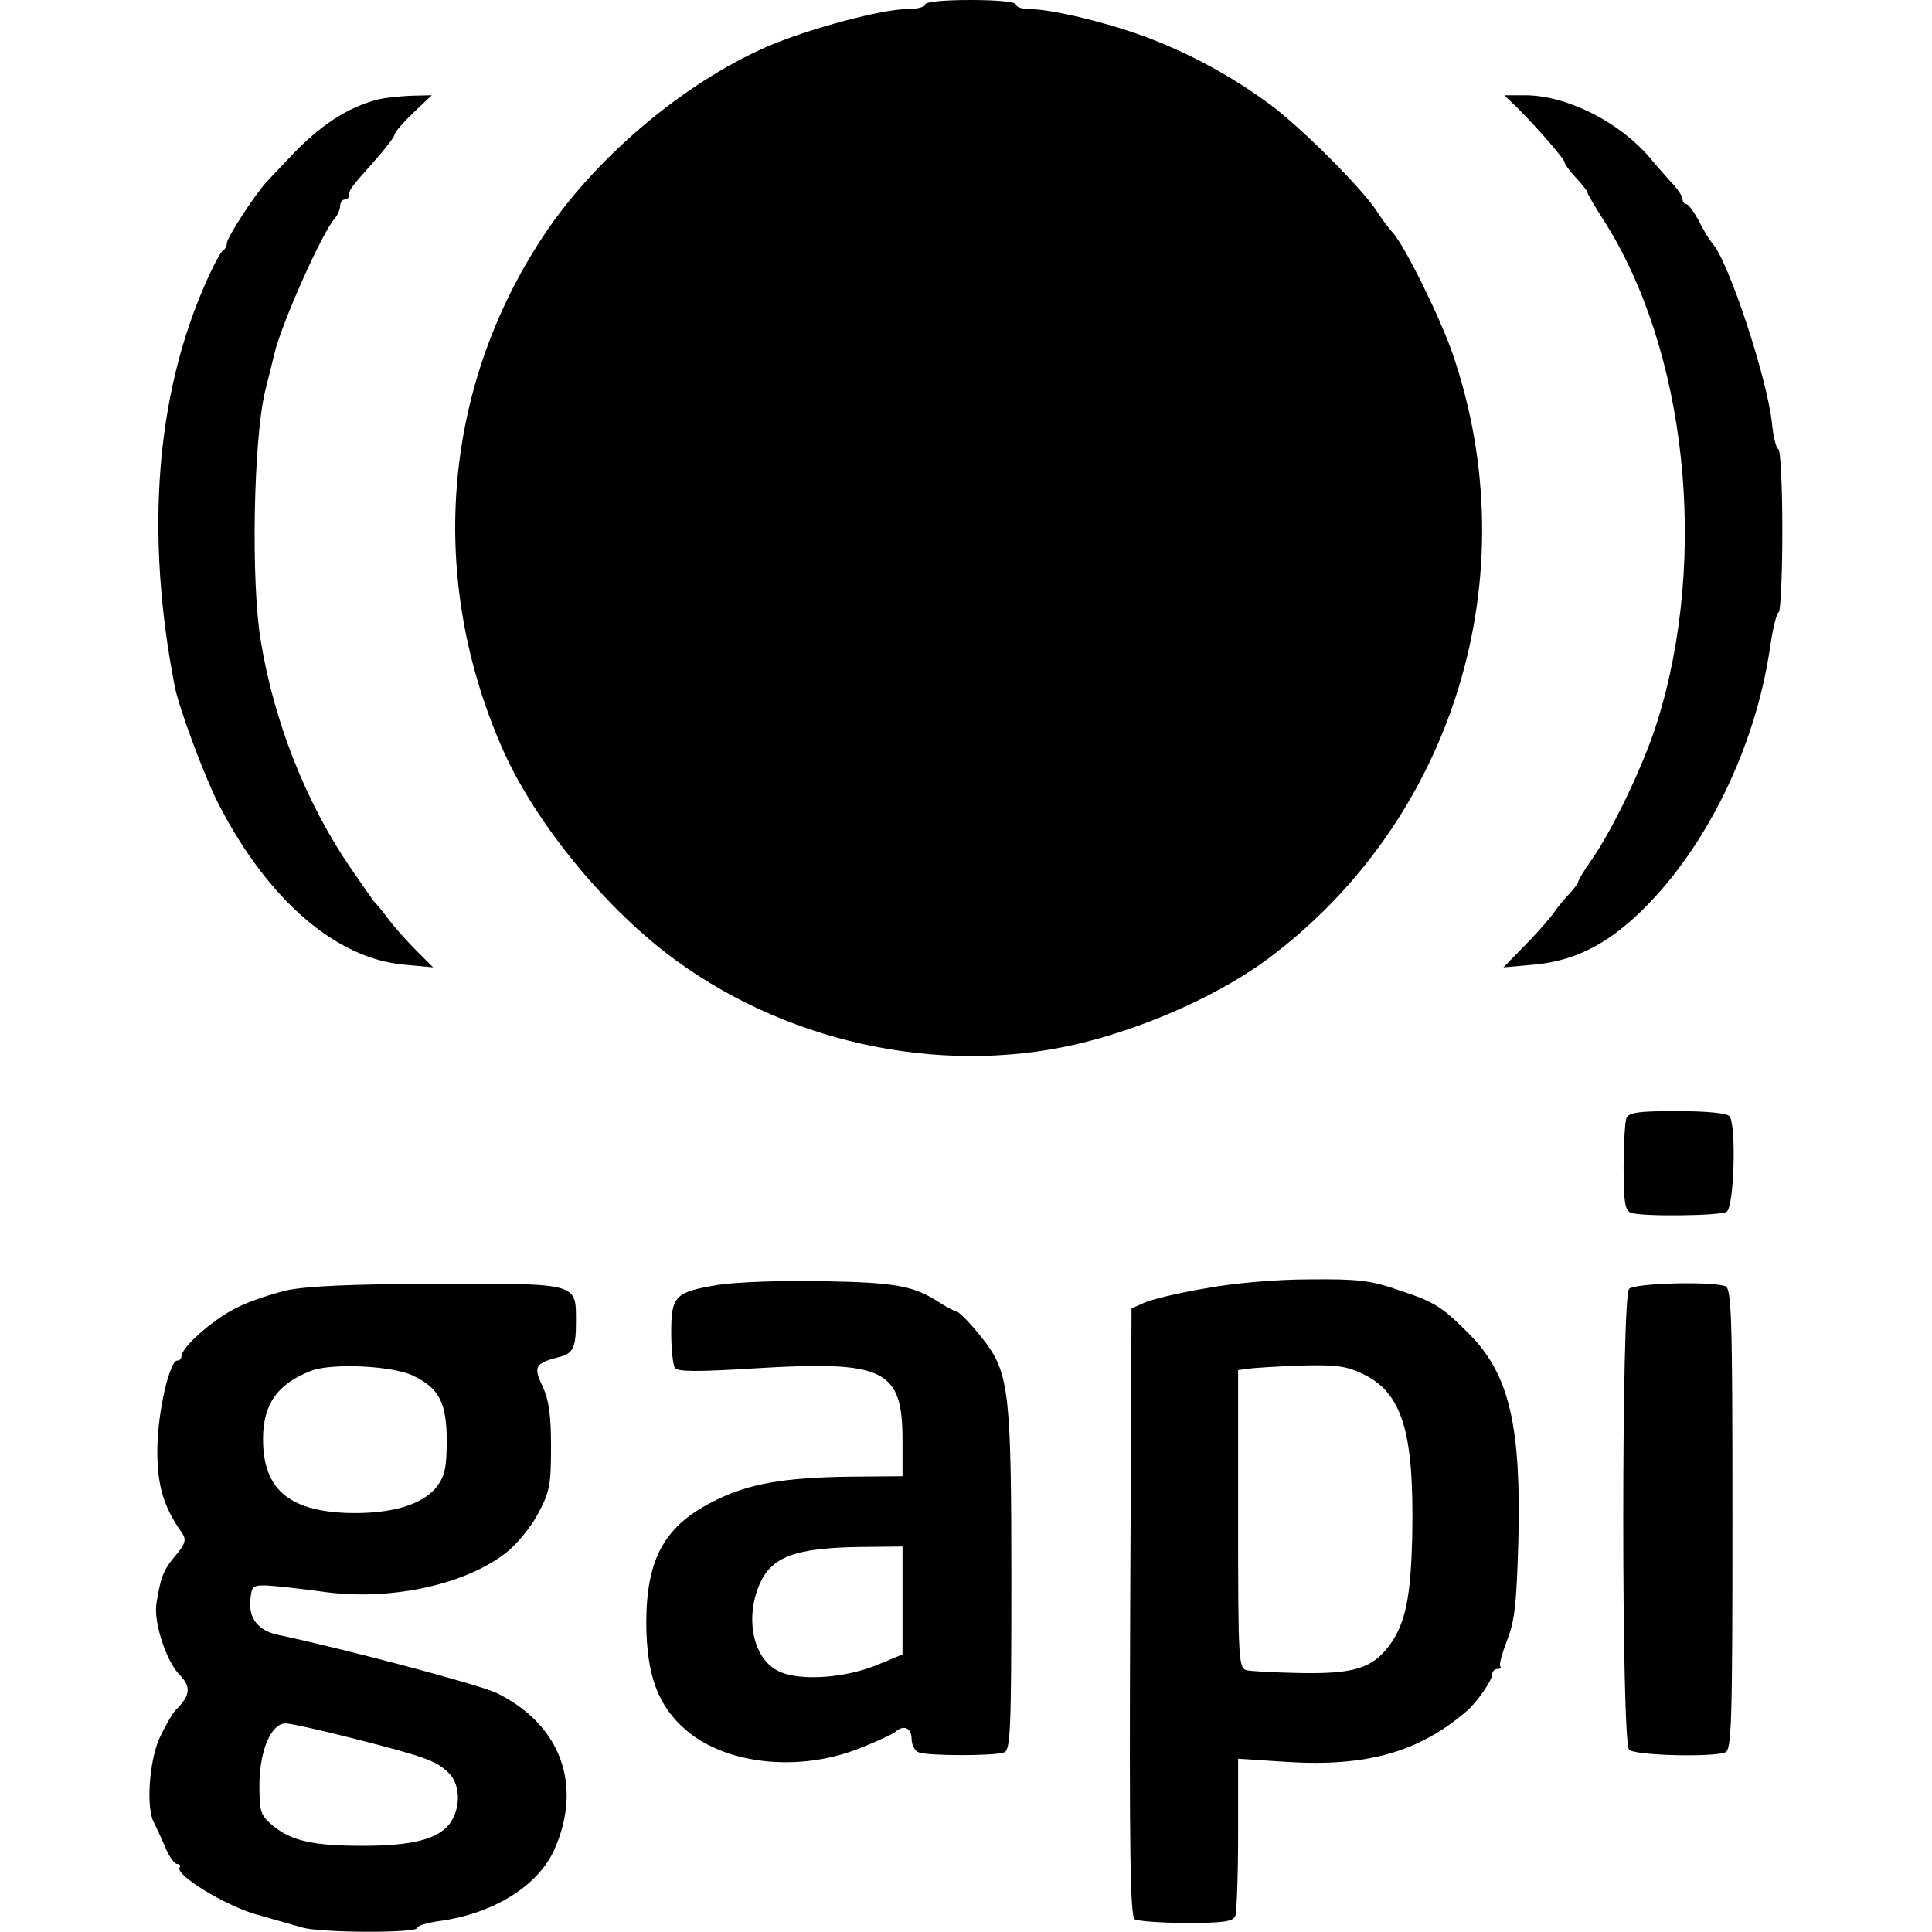
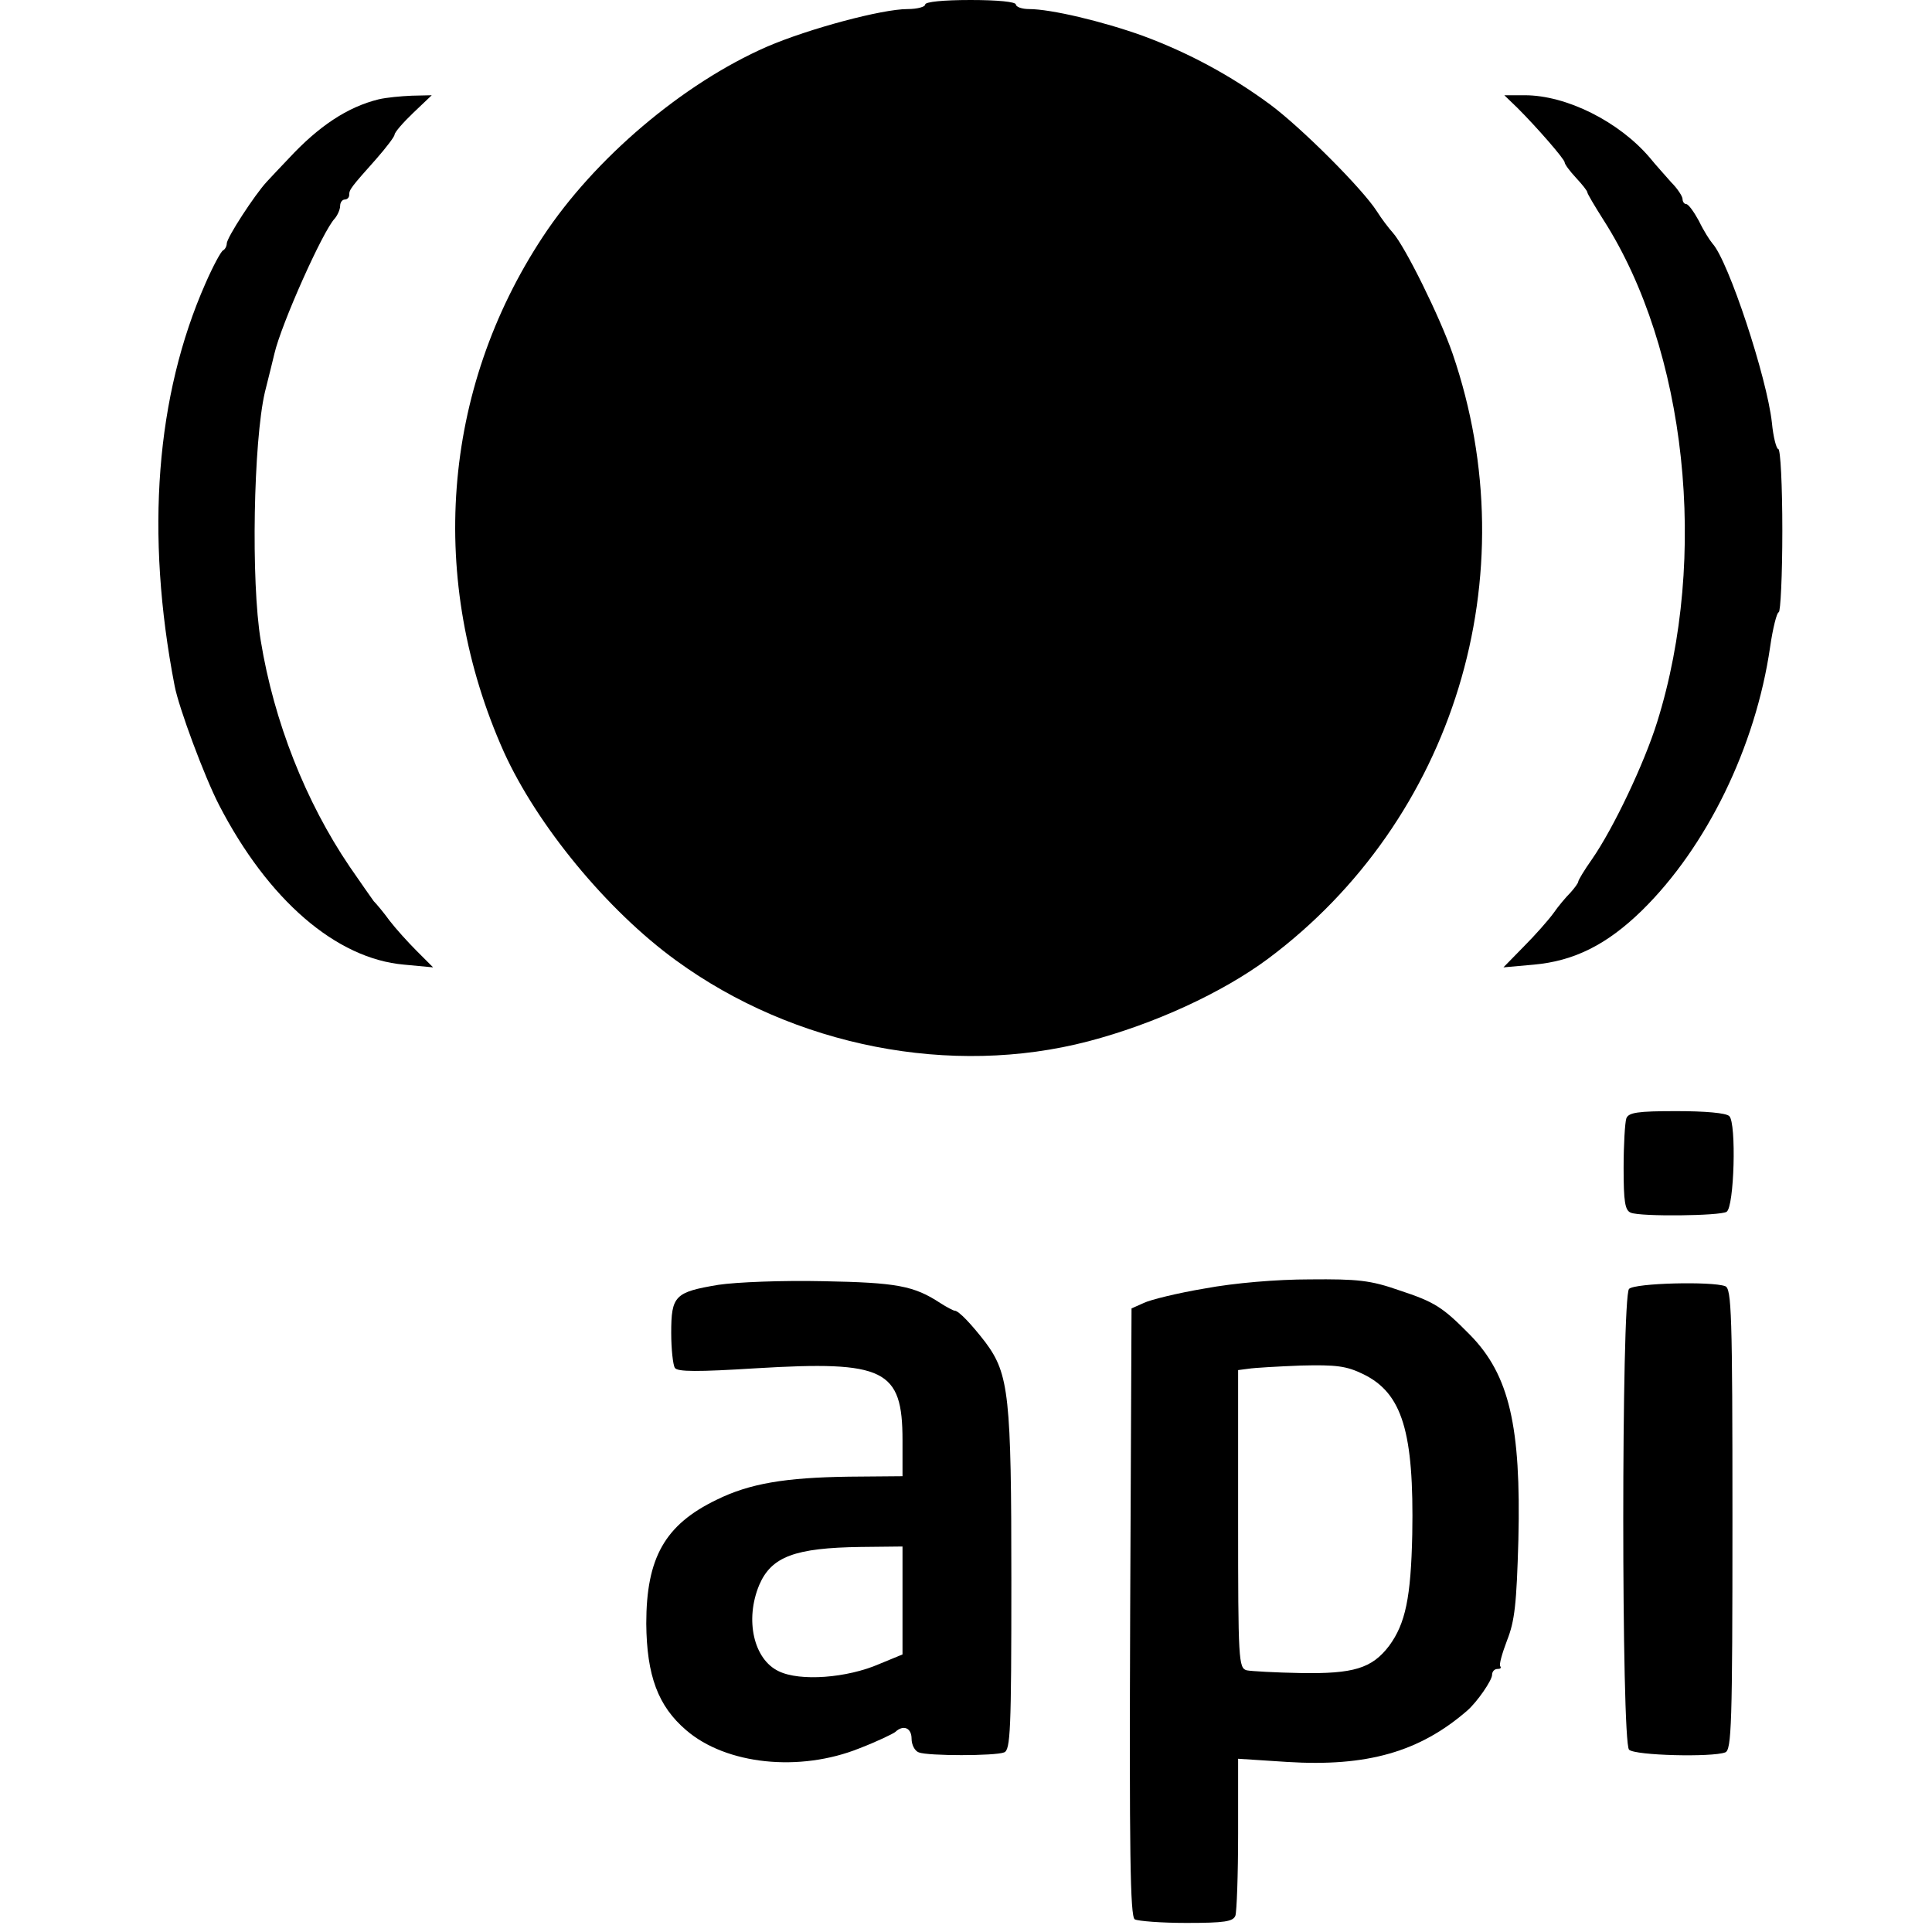
<svg xmlns="http://www.w3.org/2000/svg" version="1.0" width="426pt" height="426pt" viewBox="0 0 426 426" preserveAspectRatio="xMidYMid meet">
  <g transform="translate(0,426) scale(0.1,-0.1)" fill="#000000" stroke="none">
    <path d="M2040 4250 c0 -5 -17 -10 -39 -10 -56 0 -217 -43 -310 -83 -185 -81 -380 -246 -494 -419 -223 -338 -255 -758 -86 -1136 73 -161 227 -349 380 -460 261 -190 607 -257 909 -178 145 38 295 107 396 182 410 306 575 844 407 1334 -28 81 -105 237 -132 267 -9 10 -25 31 -35 47 -32 50 -167 185 -236 236 -87 64 -180 114 -280 151 -89 32 -203 59 -251 59 -16 0 -29 5 -29 10 0 6 -40 10 -100 10 -60 0 -100 -4 -100 -10z" />
    <path d="M835 4041 c-69 -17 -132 -59 -198 -130 -18 -19 -40 -42 -49 -52 -26 -28 -88 -123 -88 -136 0 -6 -4 -13 -8 -15 -4 -1 -22 -34 -39 -73 -109 -247 -133 -551 -68 -887 9 -48 66 -201 98 -263 108 -209 258 -339 408 -352 l64 -6 -36 36 c-20 20 -47 50 -60 67 -13 18 -29 37 -35 43 -5 7 -29 41 -53 76 -97 143 -167 320 -196 498 -22 131 -16 440 9 548 10 39 19 77 21 85 15 65 107 271 133 298 6 7 12 20 12 28 0 8 5 14 10 14 6 0 10 5 10 10 0 12 3 16 60 80 22 25 40 49 40 53 0 5 18 26 41 48 l41 39 -44 -1 c-24 -1 -56 -4 -73 -8z" />
    <path d="M3346 4022 c43 -43 104 -113 104 -120 0 -4 11 -19 25 -34 14 -15 25 -29 25 -32 0 -3 16 -30 35 -60 184 -287 233 -744 119 -1108 -28 -90 -96 -234 -144 -303 -17 -24 -30 -46 -30 -49 0 -3 -8 -14 -17 -24 -10 -10 -27 -30 -38 -46 -11 -15 -40 -48 -65 -73 l-45 -46 67 6 c89 8 161 44 238 119 143 140 251 361 283 581 6 42 15 77 19 77 4 0 8 81 8 180 0 99 -4 180 -9 180 -4 0 -11 26 -14 58 -11 100 -96 357 -131 395 -6 7 -20 29 -30 50 -11 20 -23 37 -28 37 -4 0 -8 5 -8 11 0 6 -11 23 -25 37 -13 15 -35 39 -47 54 -68 80 -184 138 -276 138 l-45 0 29 -28z" />
    <path d="M3586 1794 c-3 -9 -6 -58 -6 -109 0 -75 3 -94 16 -99 22 -9 197 -7 211 2 17 10 22 196 6 211 -7 7 -53 11 -117 11 -85 0 -105 -3 -110 -16z" />
    <path d="M1584 1427 c-96 -16 -104 -24 -104 -106 0 -36 4 -71 8 -77 5 -9 51 -9 179 -1 284 17 323 -2 323 -159 l0 -79 -118 -1 c-141 -2 -219 -15 -292 -51 -114 -55 -155 -128 -155 -273 1 -115 26 -182 88 -235 88 -76 250 -93 382 -40 39 15 74 32 79 36 18 17 36 9 36 -15 0 -13 7 -27 16 -30 20 -8 168 -8 188 0 14 5 16 48 16 378 0 407 -5 456 -57 526 -30 39 -59 70 -68 70 -3 0 -18 8 -32 17 -58 38 -96 45 -258 48 -90 2 -191 -2 -231 -8z m406 -696 l0 -119 -51 -21 c-71 -31 -175 -39 -222 -16 -55 26 -75 113 -43 190 27 63 79 82 224 84 l92 1 0 -119z" />
    <path d="M2657 1419 c-60 -10 -121 -25 -135 -32 l-27 -12 -3 -669 c-2 -529 0 -671 10 -678 7 -4 59 -8 114 -8 84 0 103 3 108 16 3 9 6 90 6 181 l0 165 108 -7 c176 -11 292 22 397 113 22 19 55 67 55 79 0 7 5 13 12 13 6 0 9 2 6 6 -3 3 4 28 15 57 17 43 21 80 25 222 6 250 -20 363 -106 451 -61 62 -78 73 -157 99 -63 22 -91 25 -197 24 -73 0 -167 -8 -231 -20z m349 -189 c86 -42 112 -127 108 -353 -3 -140 -15 -197 -51 -246 -38 -50 -79 -62 -195 -60 -56 1 -109 4 -119 6 -18 5 -19 22 -19 333 l0 329 23 3 c12 2 64 5 115 7 79 2 101 -1 138 -19z" />
-     <path d="M633 1415 c-34 -8 -86 -25 -114 -40 -50 -25 -119 -86 -119 -106 0 -5 -4 -9 -9 -9 -17 0 -43 -112 -44 -193 -1 -81 13 -129 55 -188 9 -14 7 -23 -15 -49 -26 -31 -32 -44 -42 -105 -7 -41 22 -130 52 -159 25 -26 23 -45 -11 -78 -7 -8 -23 -36 -35 -62 -22 -51 -29 -151 -12 -184 5 -9 16 -34 25 -54 8 -21 21 -38 26 -38 6 0 9 -3 6 -8 -10 -16 99 -83 168 -103 39 -11 85 -24 102 -29 38 -12 254 -13 254 -1 0 5 21 11 48 15 119 16 218 77 254 157 64 143 14 277 -127 346 -40 19 -335 97 -481 128 -44 9 -66 36 -62 77 3 31 5 33 38 32 19 -1 72 -7 117 -13 146 -22 312 12 406 83 23 17 56 56 72 86 27 50 30 63 30 150 0 72 -5 104 -19 134 -20 42 -16 50 34 63 34 8 40 20 40 79 0 86 6 84 -306 83 -186 0 -288 -5 -331 -14z m279 -189 c56 -27 73 -59 73 -143 0 -57 -4 -77 -21 -100 -31 -41 -102 -62 -199 -59 -130 5 -185 54 -185 163 0 76 31 121 105 150 44 18 182 12 227 -11z m-130 -800 c157 -40 181 -49 208 -76 26 -26 26 -79 1 -112 -27 -34 -83 -48 -192 -48 -109 0 -157 11 -198 45 -27 23 -29 30 -29 92 1 74 26 133 58 133 10 0 78 -15 152 -34z" />
    <path d="M3592 1418 c-17 -17 -17 -999 0 -1016 13 -13 183 -17 212 -6 14 5 16 60 16 514 0 454 -2 509 -16 514 -29 11 -199 7 -212 -6z" />
  </g>
</svg>